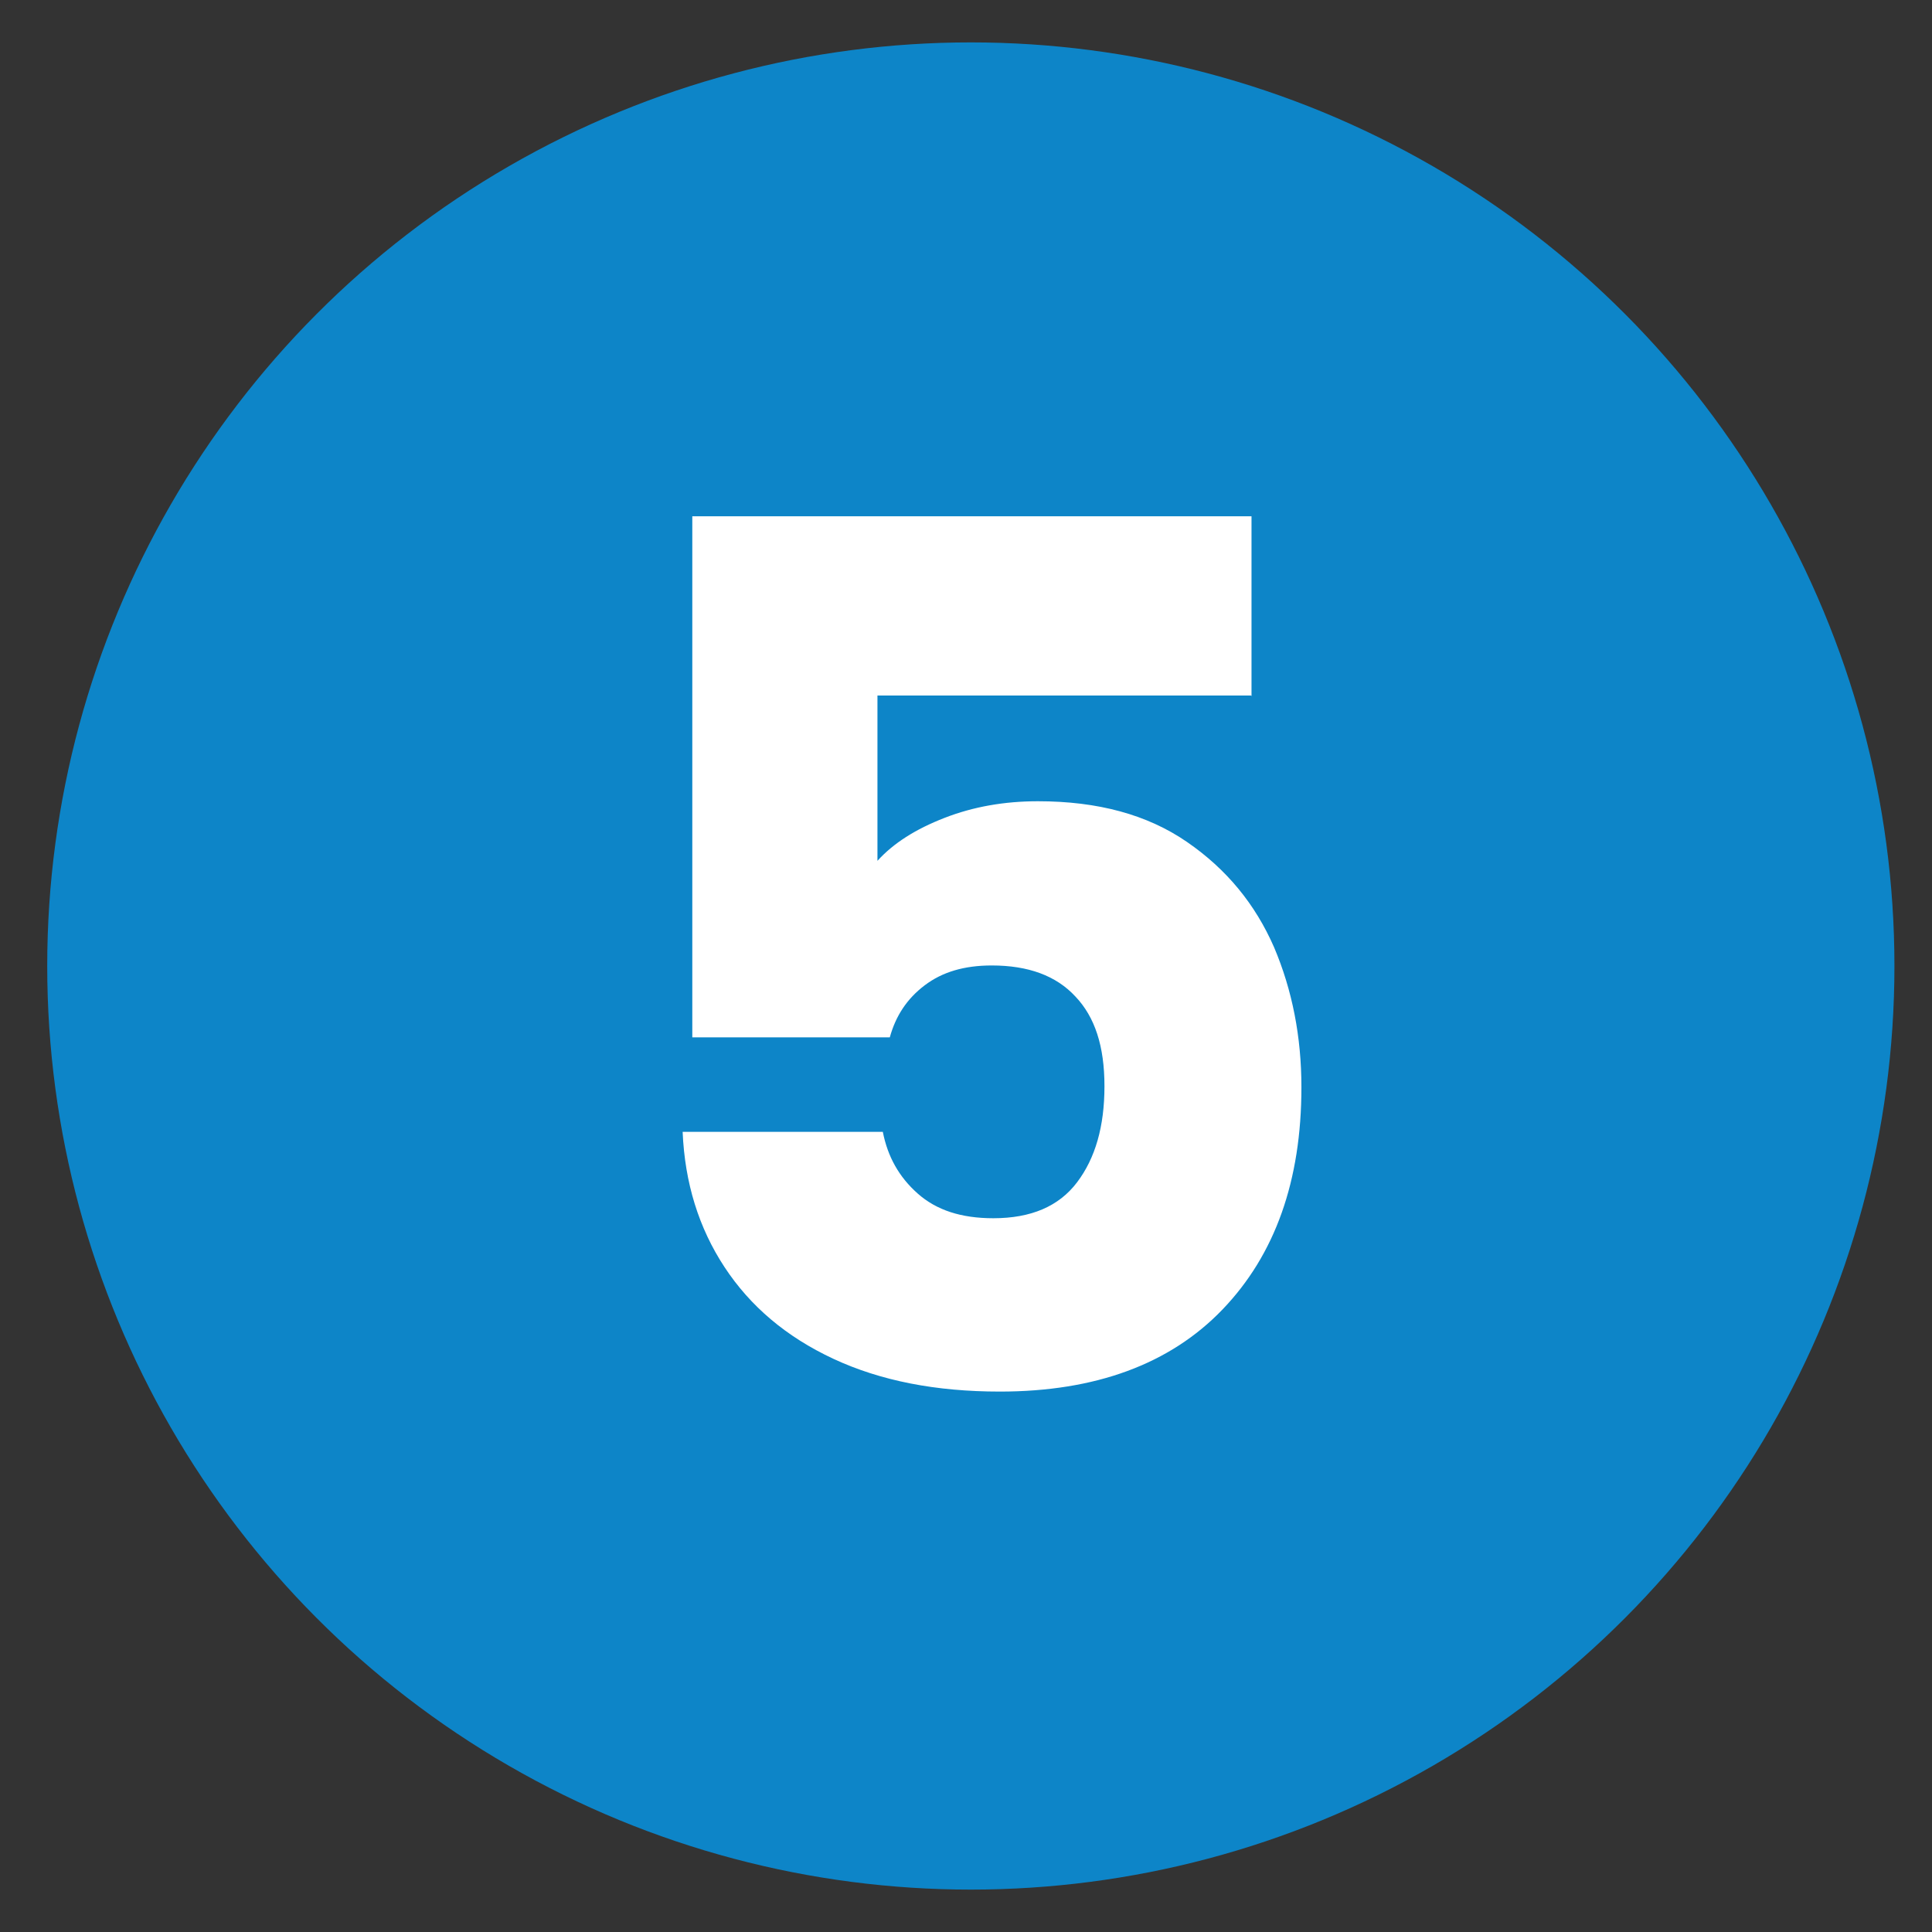
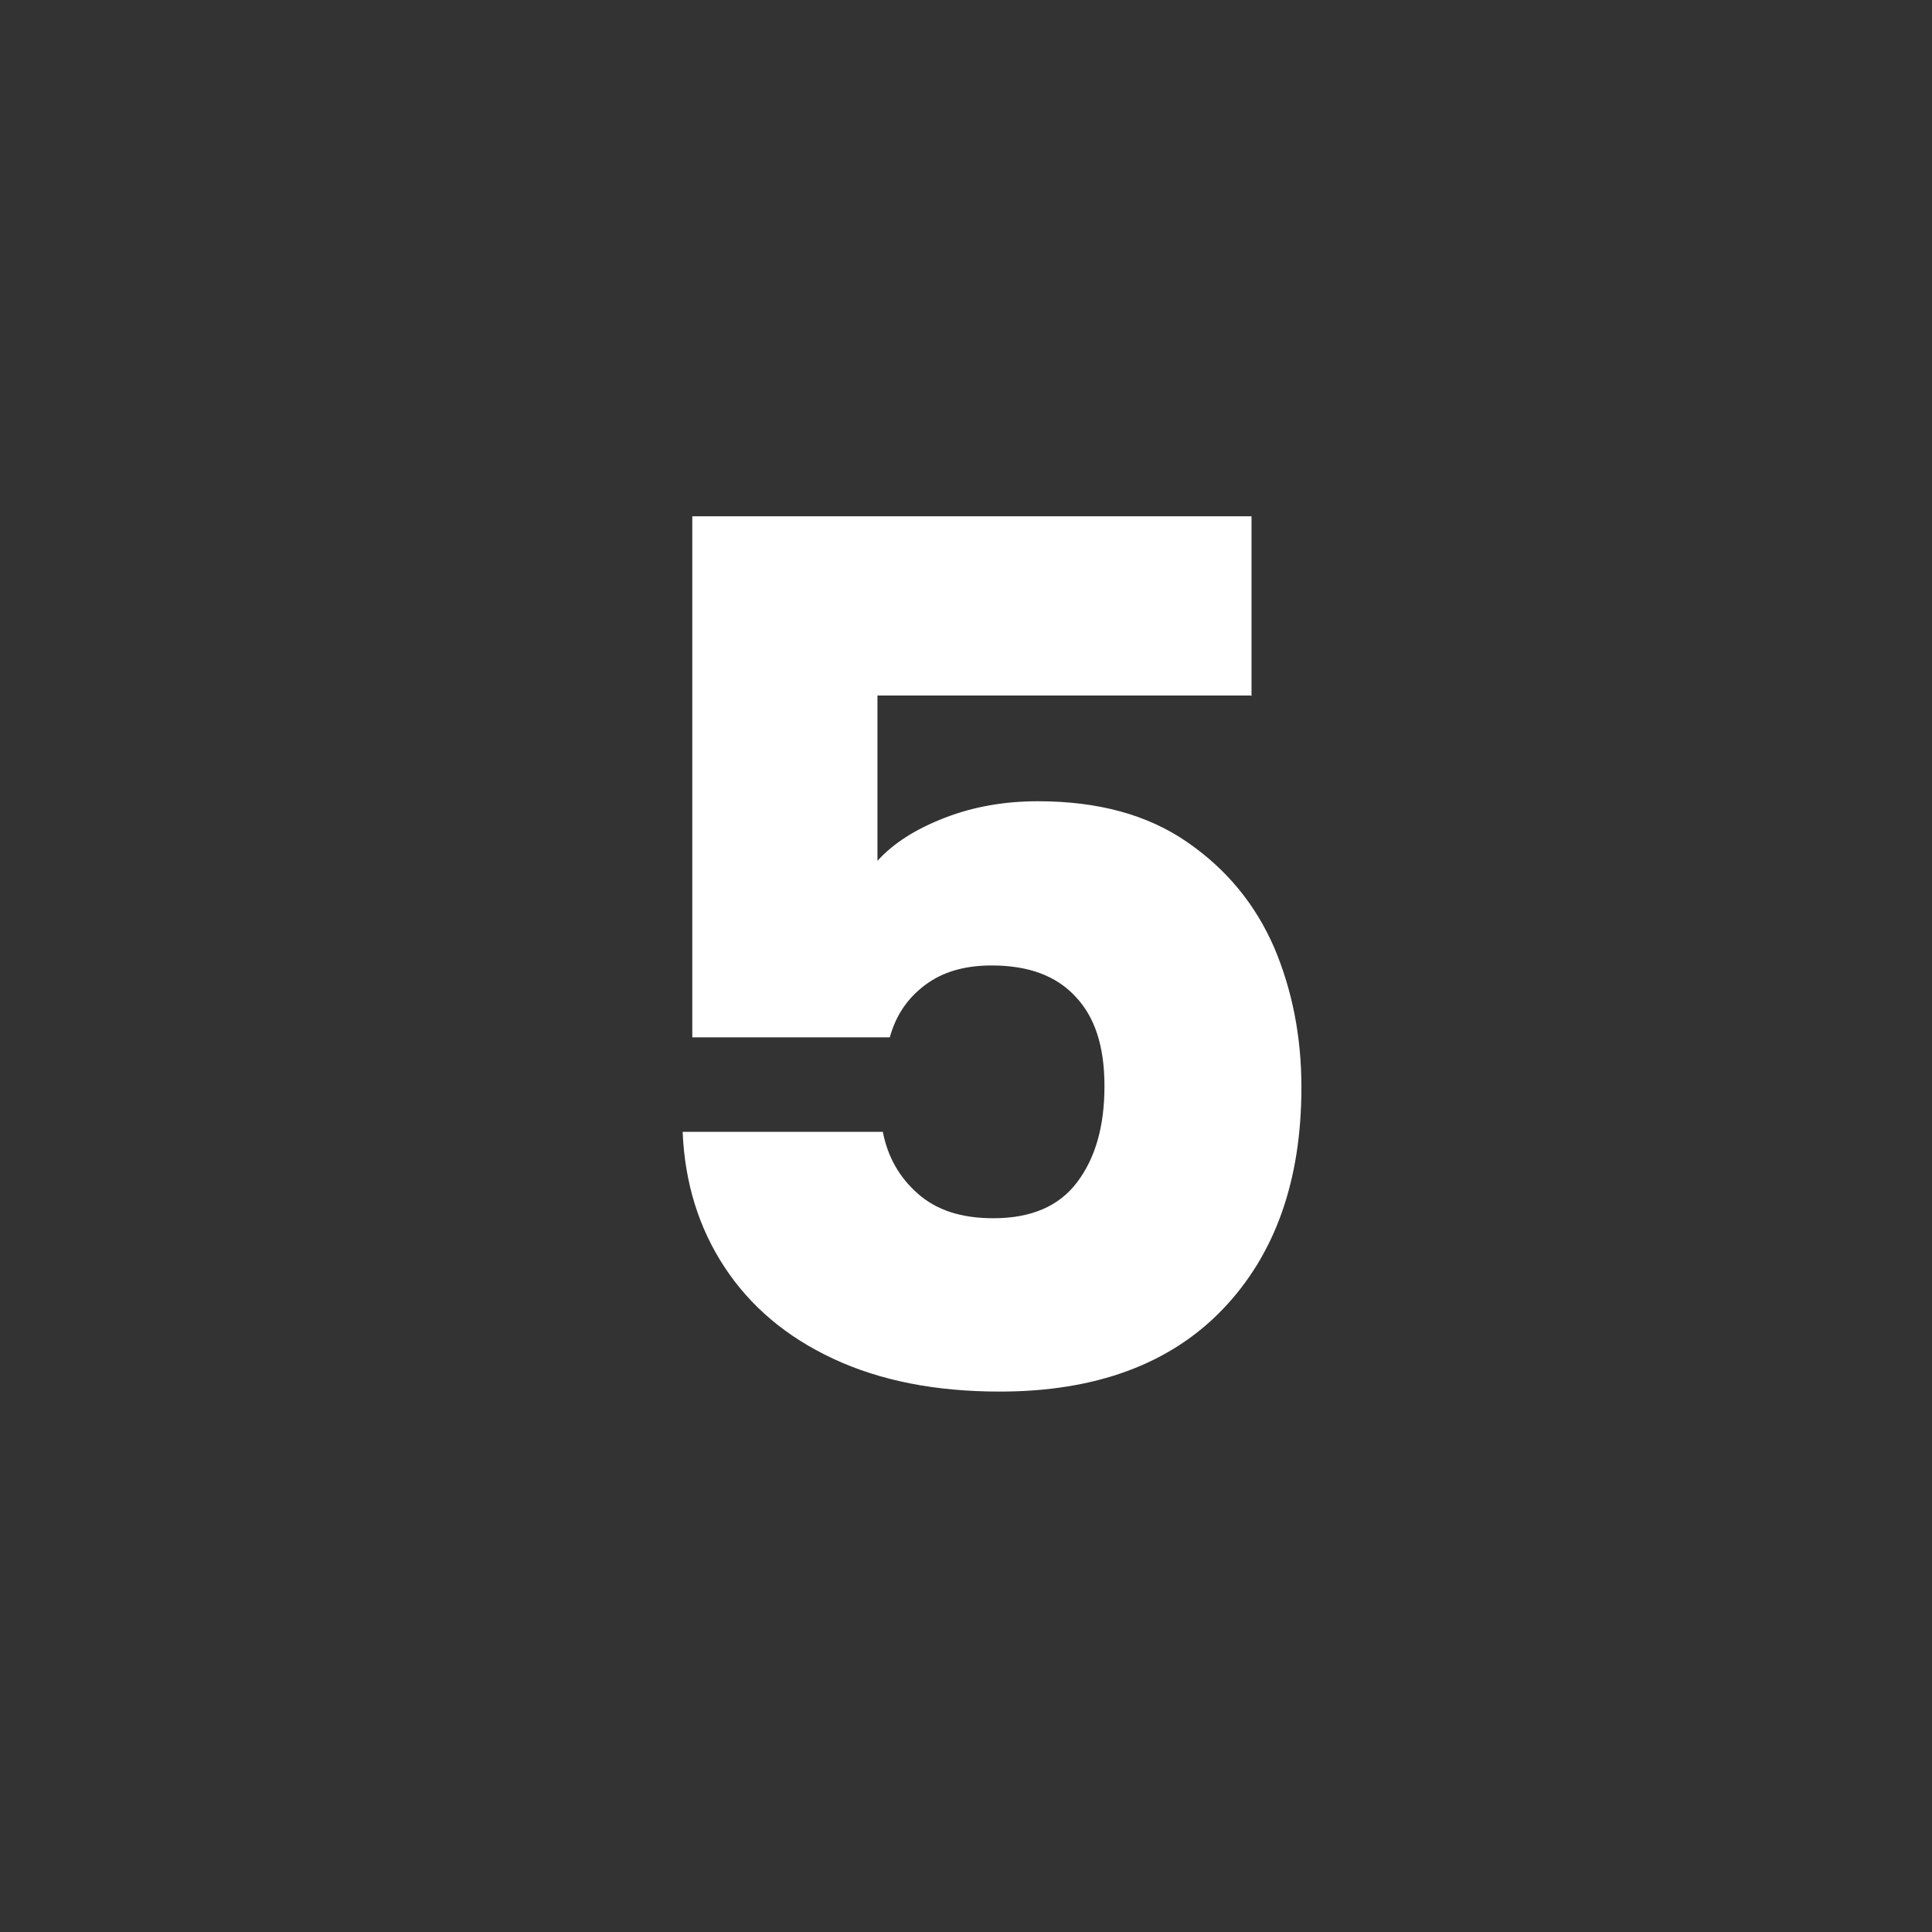
<svg xmlns="http://www.w3.org/2000/svg" id="Layer_1" version="1.1" viewBox="0 0 36 36">
  <rect x="0" y="0" width="36" height="36" fill="#333333" stroke="none" />
  <defs>
    <style> .st0 { fill: #0d85c8; } .st1 { isolation: isolate; } .st2 { fill: #fff; } </style>
  </defs>
-   <circle class="st0" cx="18.09" cy="18" r="17.21" />
  <g class="st1">
    <g class="st1">
      <path class="st2" d="M23.31,12.96h-6.96v3.08c.3-.33.71-.59,1.25-.8.54-.21,1.12-.31,1.74-.31,1.12,0,2.04.25,2.78.76s1.27,1.16,1.62,1.96c.34.8.51,1.67.51,2.61,0,1.74-.49,3.12-1.47,4.14-.98,1.02-2.37,1.53-4.15,1.53-1.19,0-2.22-.2-3.1-.61-.88-.41-1.55-.98-2.03-1.71s-.74-1.57-.78-2.52h3.73c.09.46.3.84.65,1.15s.81.46,1.41.46c.7,0,1.22-.22,1.56-.67.34-.45.51-1.04.51-1.79s-.18-1.29-.54-1.67c-.36-.39-.88-.58-1.56-.58-.51,0-.92.12-1.25.37-.33.25-.54.57-.65.97h-3.68v-9.71h10.42v3.35Z" />
    </g>
  </g>
</svg>